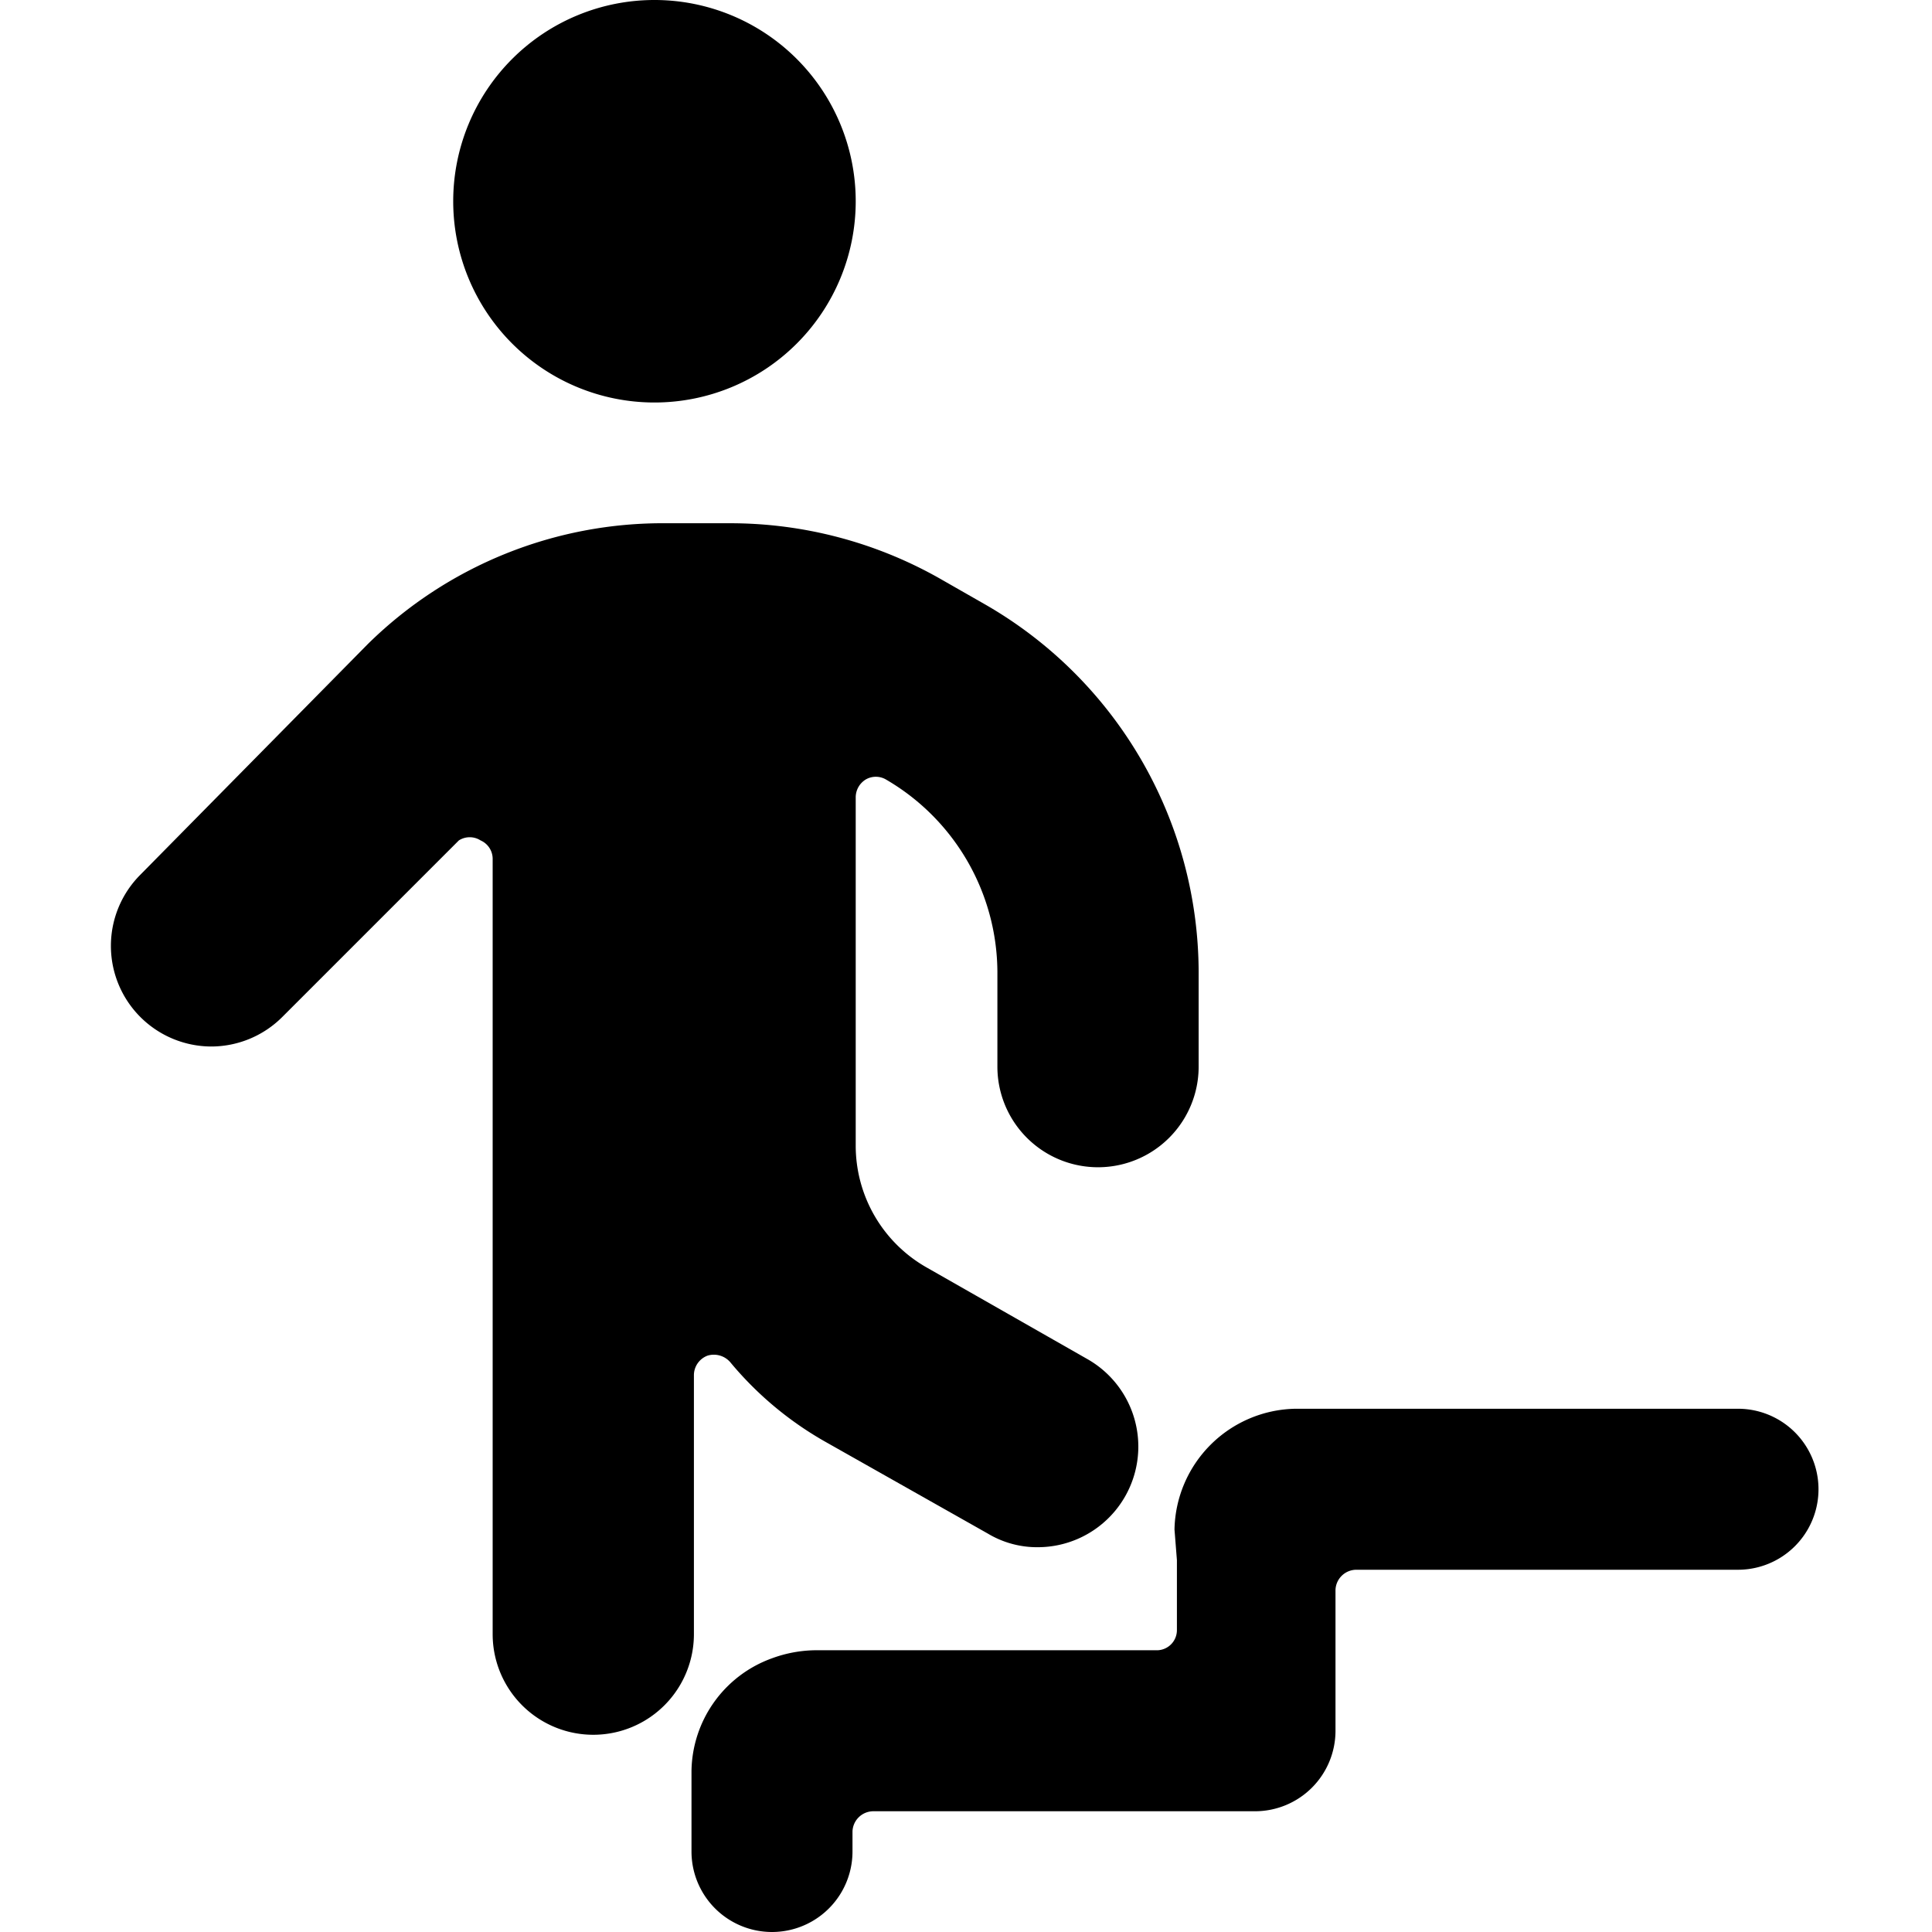
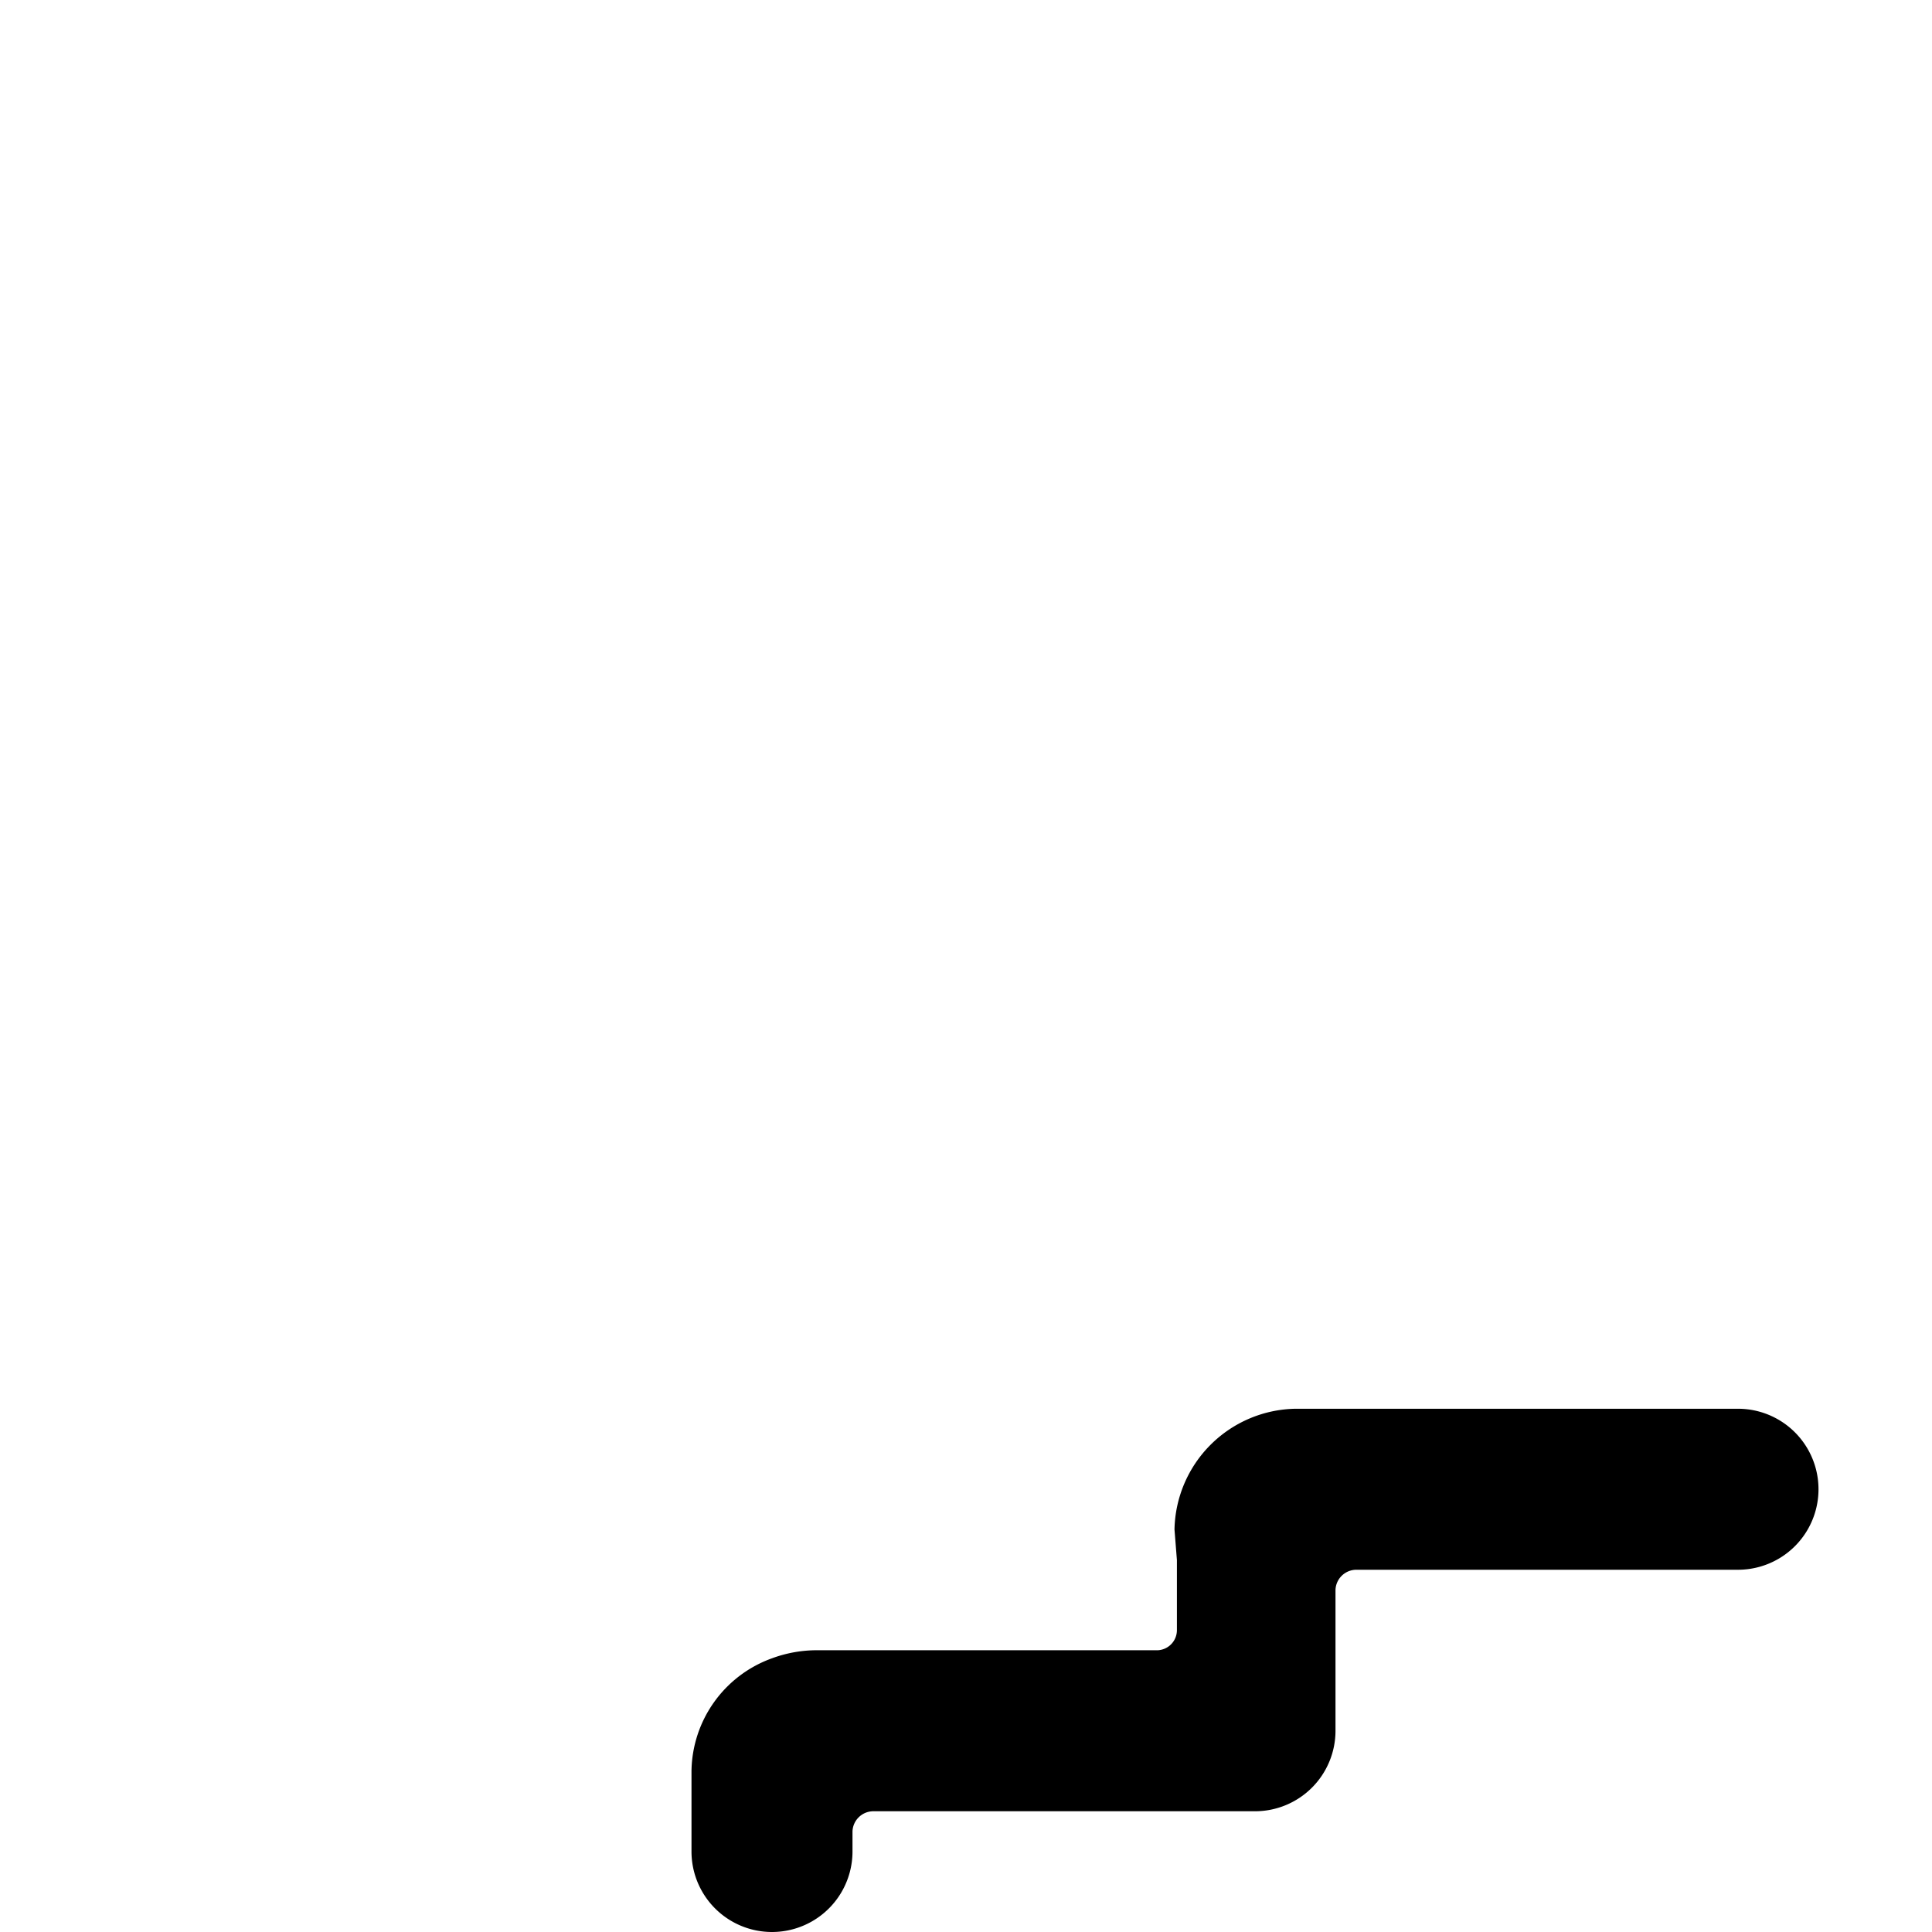
<svg xmlns="http://www.w3.org/2000/svg" viewBox="0 0 24 24">
  <g>
-     <path d="M5.63 2.5a2.5 2.5 0 1 0 5 0 2.5 2.5 0 1 0 -5 0" fill="#000000" stroke-width="1" />
-     <path d="M2.62 13a1.25 1.25 0 0 0 0.89 -0.37l2.19 -2.19a0.25 0.25 0 0 1 0.27 0 0.25 0.25 0 0 1 0.15 0.23v9.63a1.25 1.25 0 1 0 2.5 0v-3.22a0.26 0.26 0 0 1 0.17 -0.24 0.27 0.27 0 0 1 0.28 0.08 4.26 4.26 0 0 0 1.2 1l2 1.13a1.19 1.19 0 0 0 0.62 0.17 1.25 1.25 0 0 0 0.63 -2.33l-2 -1.14a1.74 1.74 0 0 1 -0.89 -1.52V9.9a0.26 0.26 0 0 1 0.13 -0.22 0.25 0.25 0 0 1 0.24 0 2.78 2.78 0 0 1 1.39 2.39v1.18a1.25 1.25 0 1 0 2.5 0v-1.18a5.28 5.28 0 0 0 -2.65 -4.56l-0.56 -0.32a5.28 5.28 0 0 0 -2.62 -0.69h-0.78A5.22 5.22 0 0 0 4.57 8l-2.83 2.87A1.25 1.25 0 0 0 2.62 13Z" fill="#000000" stroke-width="1" />
    <path d="M14.62 19.38v0.87a0.25 0.25 0 0 1 -0.24 0.25h-4.26a1.61 1.61 0 0 0 -0.53 0.1 1.51 1.51 0 0 0 -1 1.4v1a1 1 0 0 0 2 0v-0.25a0.26 0.26 0 0 1 0.26 -0.25h4.74a1 1 0 0 0 1 -1v-1.75a0.26 0.26 0 0 1 0.26 -0.25h4.74a1 1 0 1 0 0 -2h-5.5a1.53 1.53 0 0 0 -1.5 1.5Z" fill="#000000" stroke-width="1" />
  </g>
</svg>